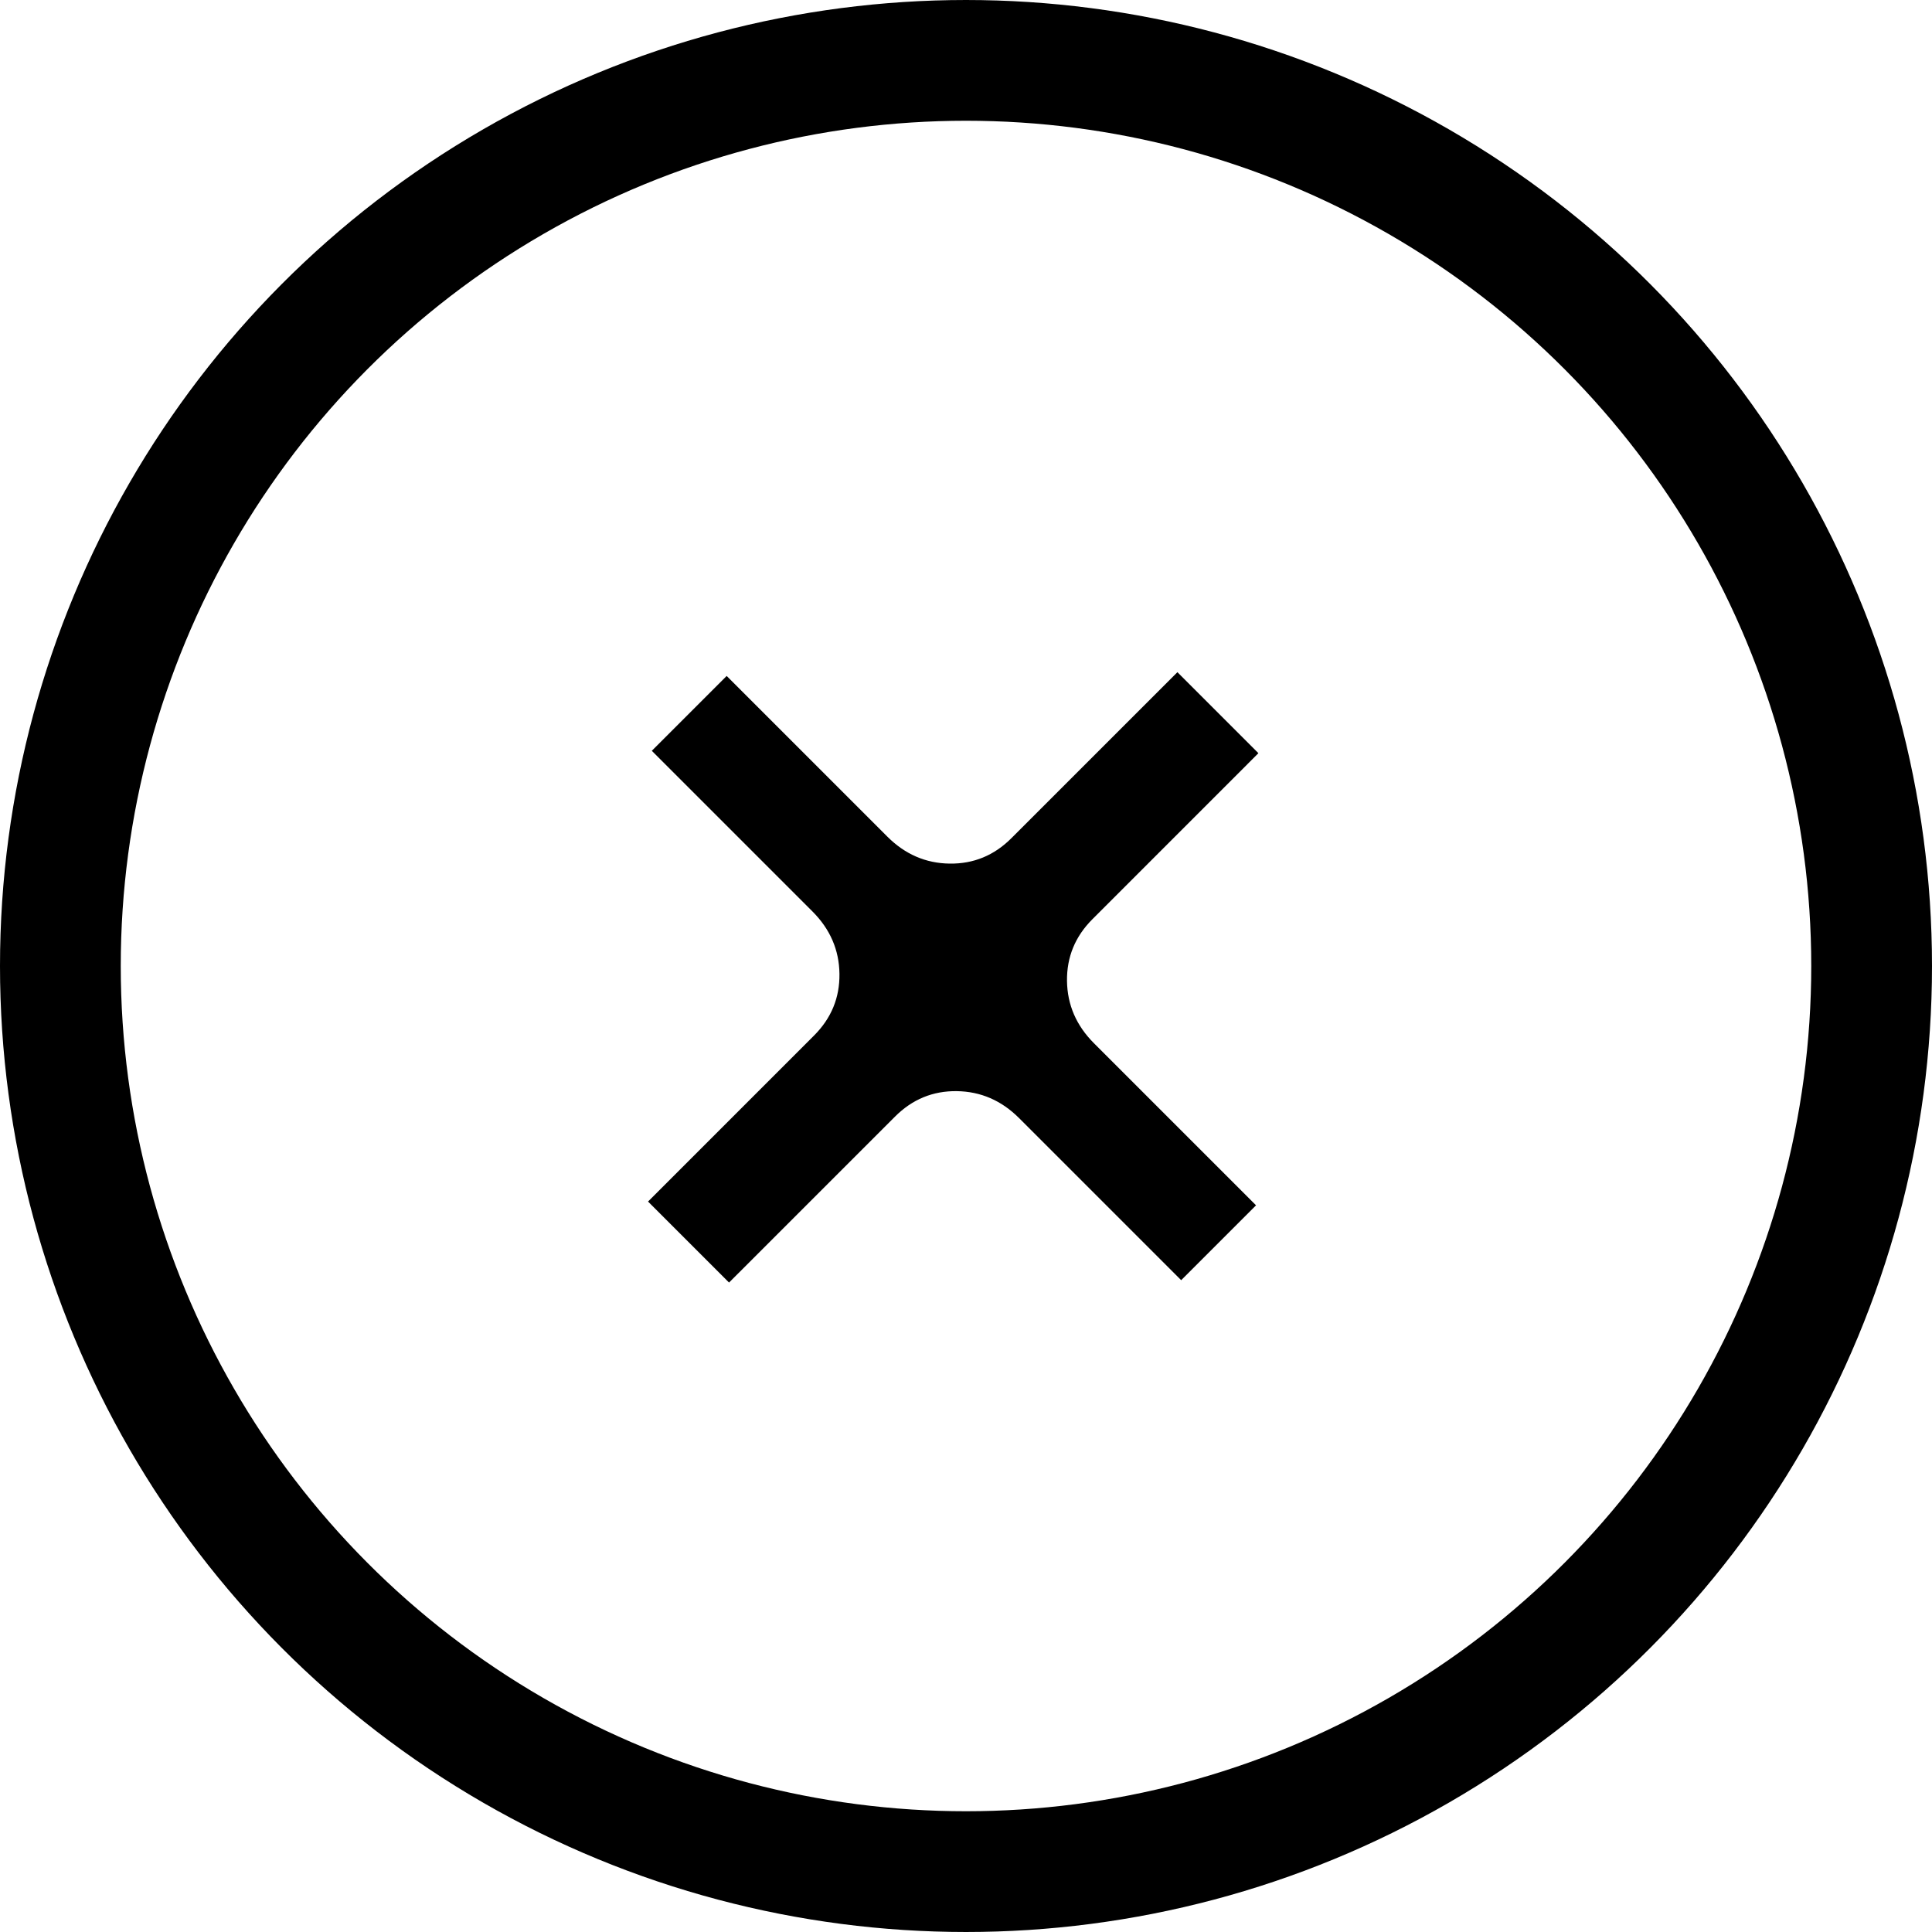
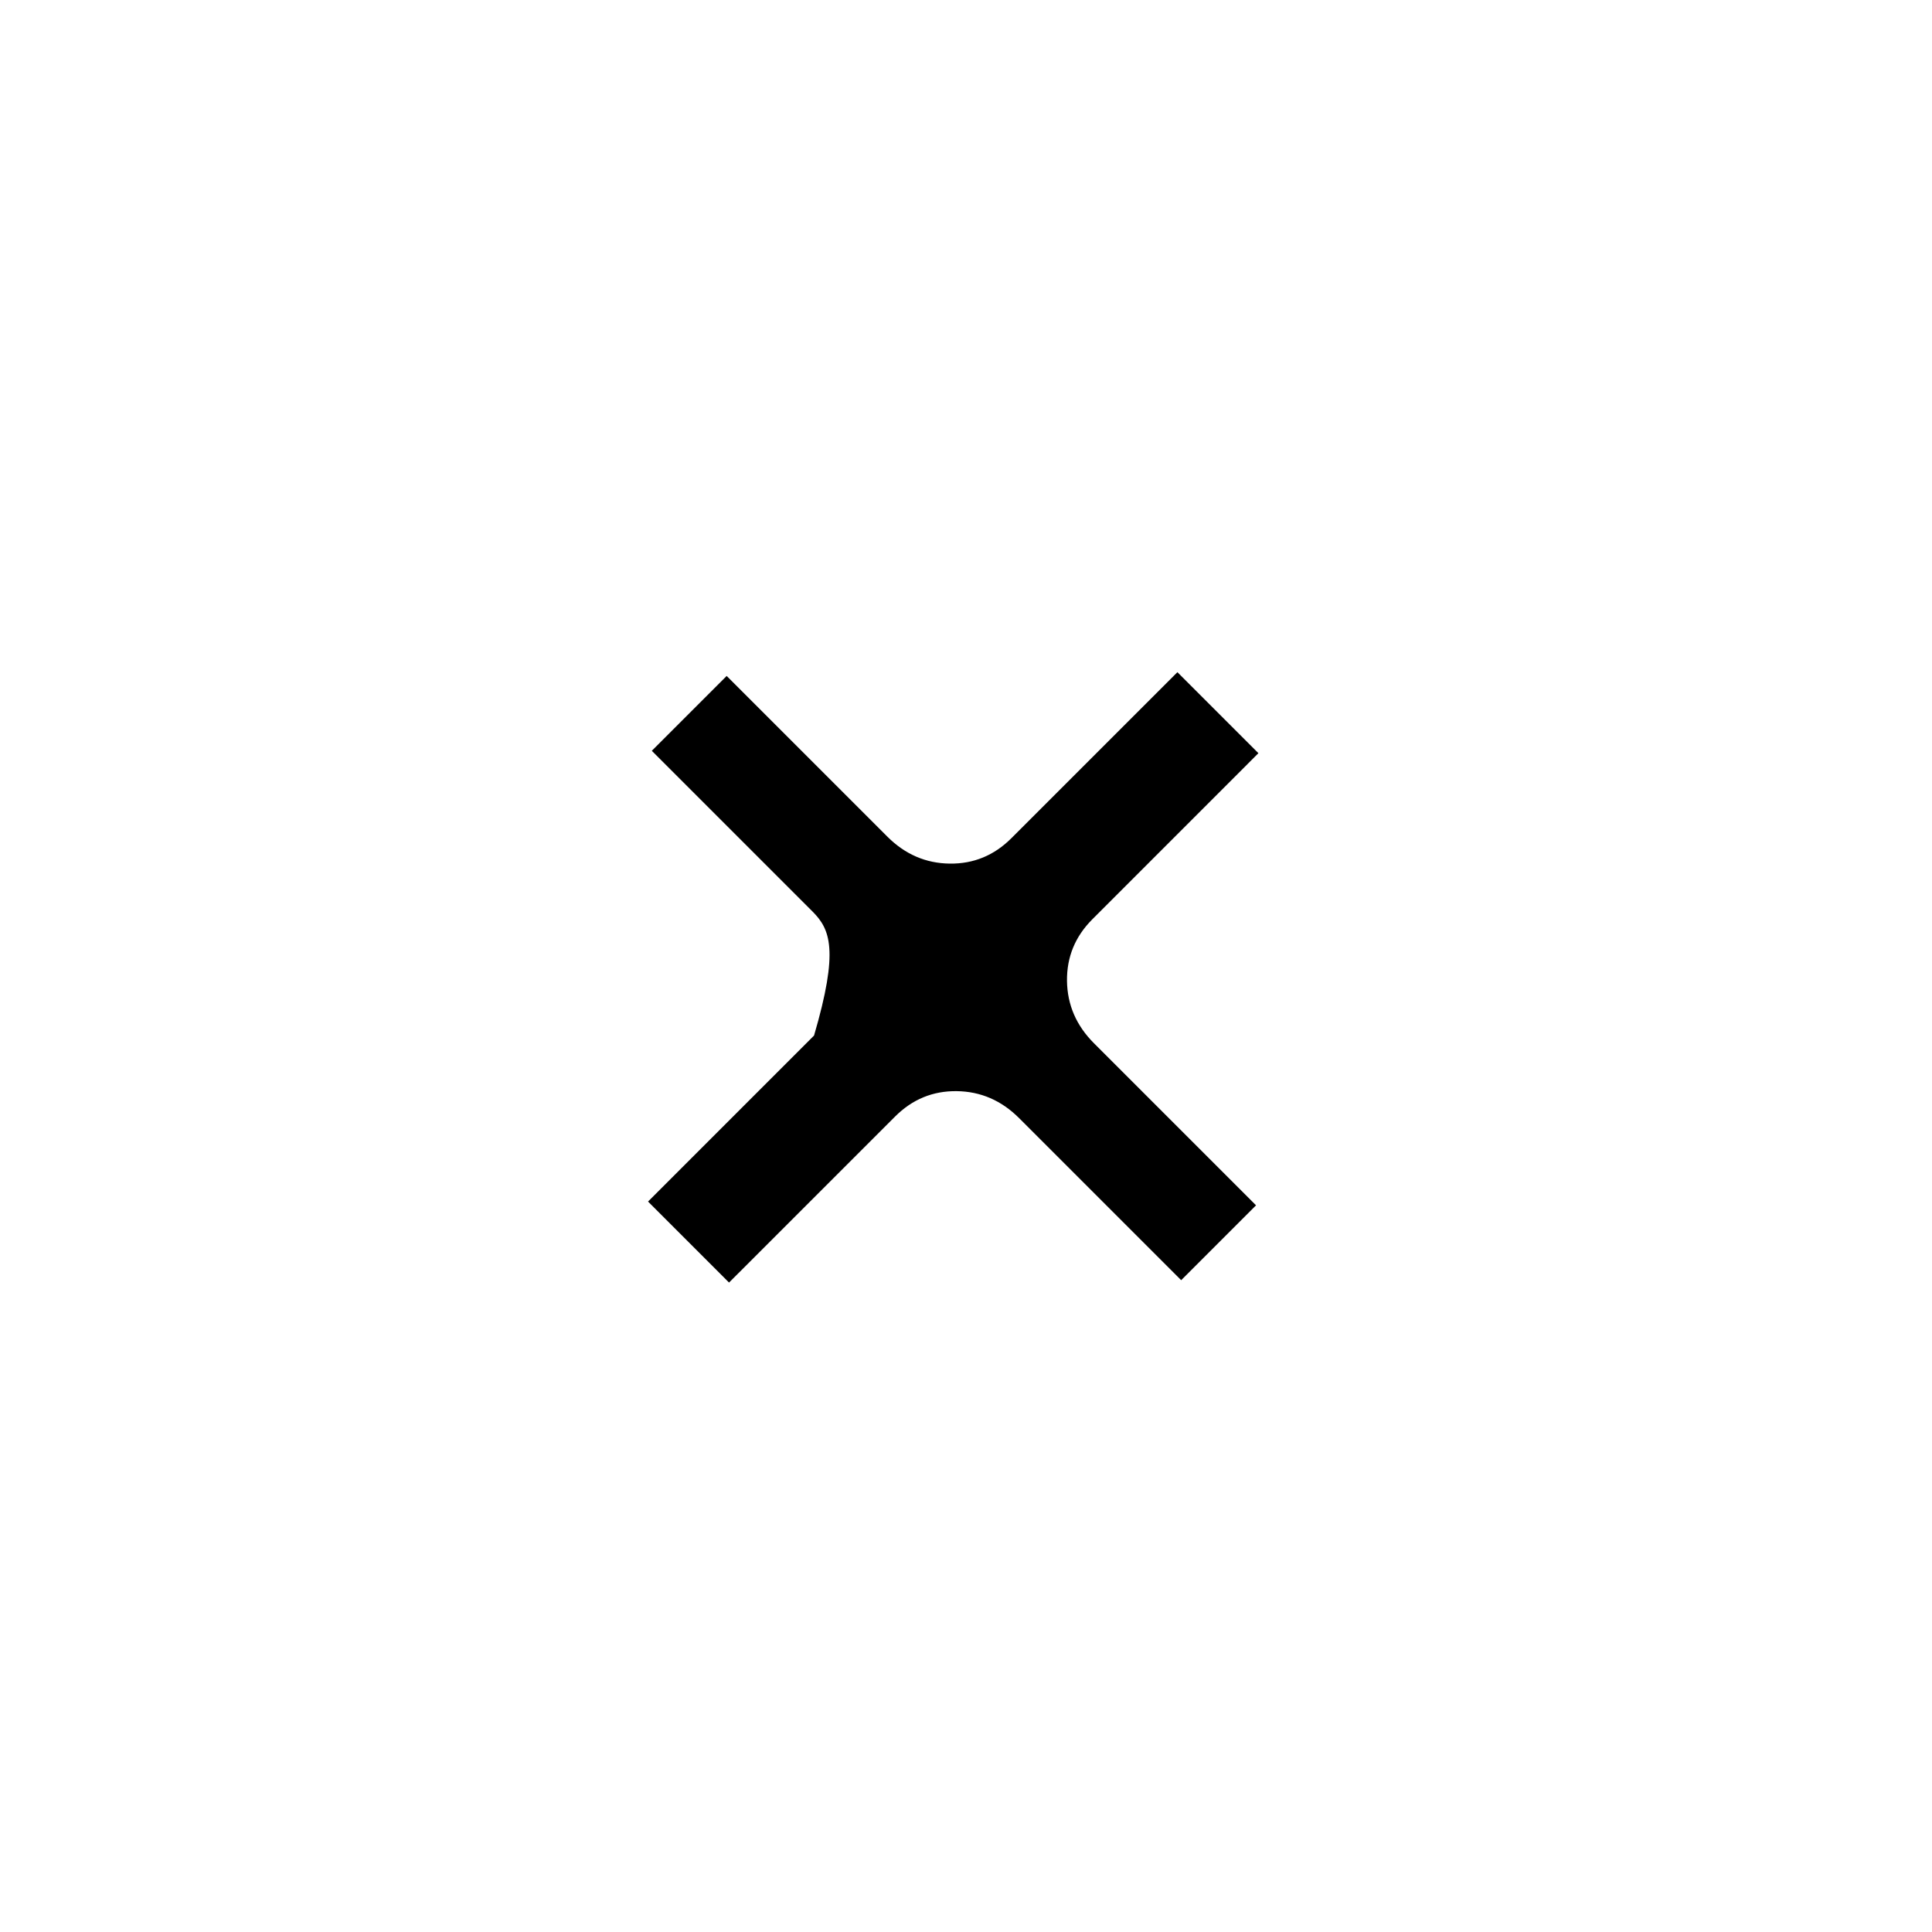
<svg xmlns="http://www.w3.org/2000/svg" fill="none" viewBox="0 0 80 80" height="80" width="80">
-   <path fill="black" d="M45.234 38.063C44.52 38.777 44.17 39.628 44.182 40.618C44.195 41.608 44.568 42.469 45.301 43.201L52.01 49.91L48.91 53.01L42.201 46.301C41.469 45.568 40.608 45.195 39.618 45.182C38.628 45.169 37.777 45.52 37.063 46.234L30.188 53.108L26.834 49.754L33.708 42.879C34.422 42.165 34.773 41.314 34.76 40.324C34.747 39.334 34.374 38.473 33.642 37.741L26.99 31.089L30.09 27.99L36.741 34.641C37.473 35.374 38.334 35.747 39.324 35.76C40.314 35.773 41.165 35.422 41.879 34.708L48.754 27.834L52.108 31.188L45.234 38.063Z" />
-   <circle stroke-width="5" stroke="black" r="37.5" cy="40" cx="40" />
+   <path fill="black" d="M45.234 38.063C44.52 38.777 44.17 39.628 44.182 40.618C44.195 41.608 44.568 42.469 45.301 43.201L52.01 49.91L48.91 53.01L42.201 46.301C41.469 45.568 40.608 45.195 39.618 45.182C38.628 45.169 37.777 45.52 37.063 46.234L30.188 53.108L26.834 49.754L33.708 42.879C34.747 39.334 34.374 38.473 33.642 37.741L26.99 31.089L30.09 27.99L36.741 34.641C37.473 35.374 38.334 35.747 39.324 35.76C40.314 35.773 41.165 35.422 41.879 34.708L48.754 27.834L52.108 31.188L45.234 38.063Z" />
</svg>